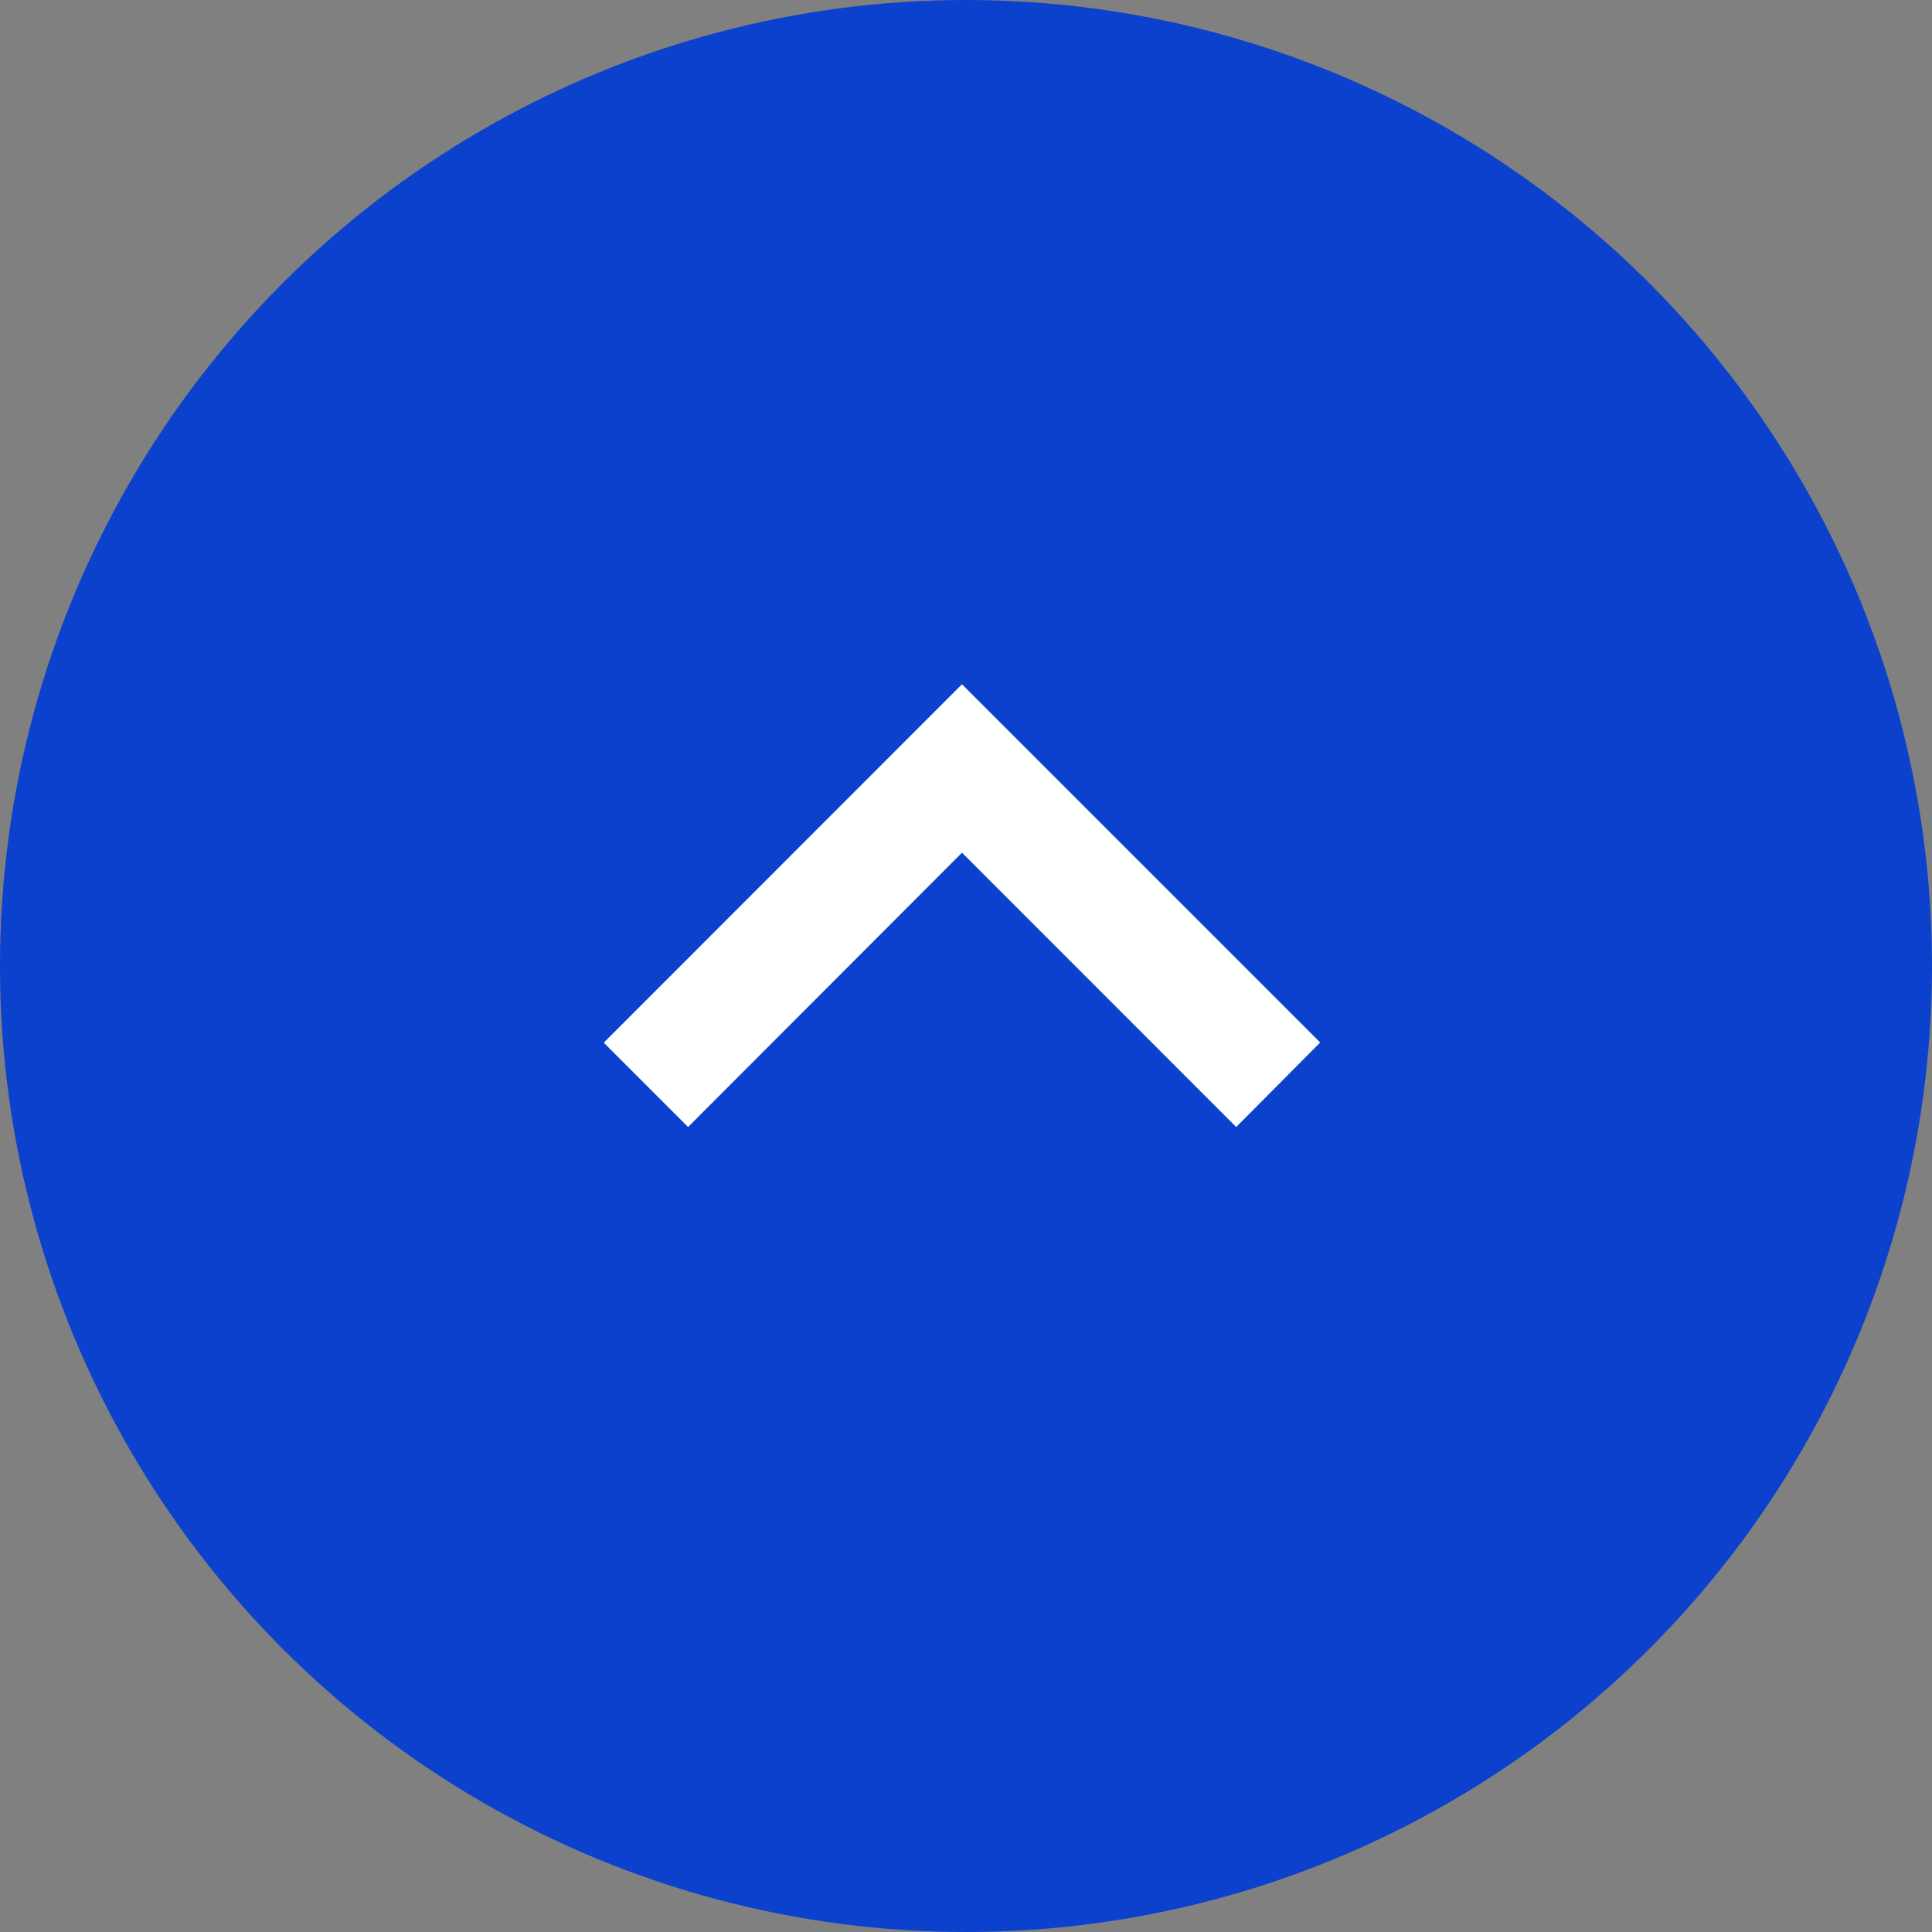
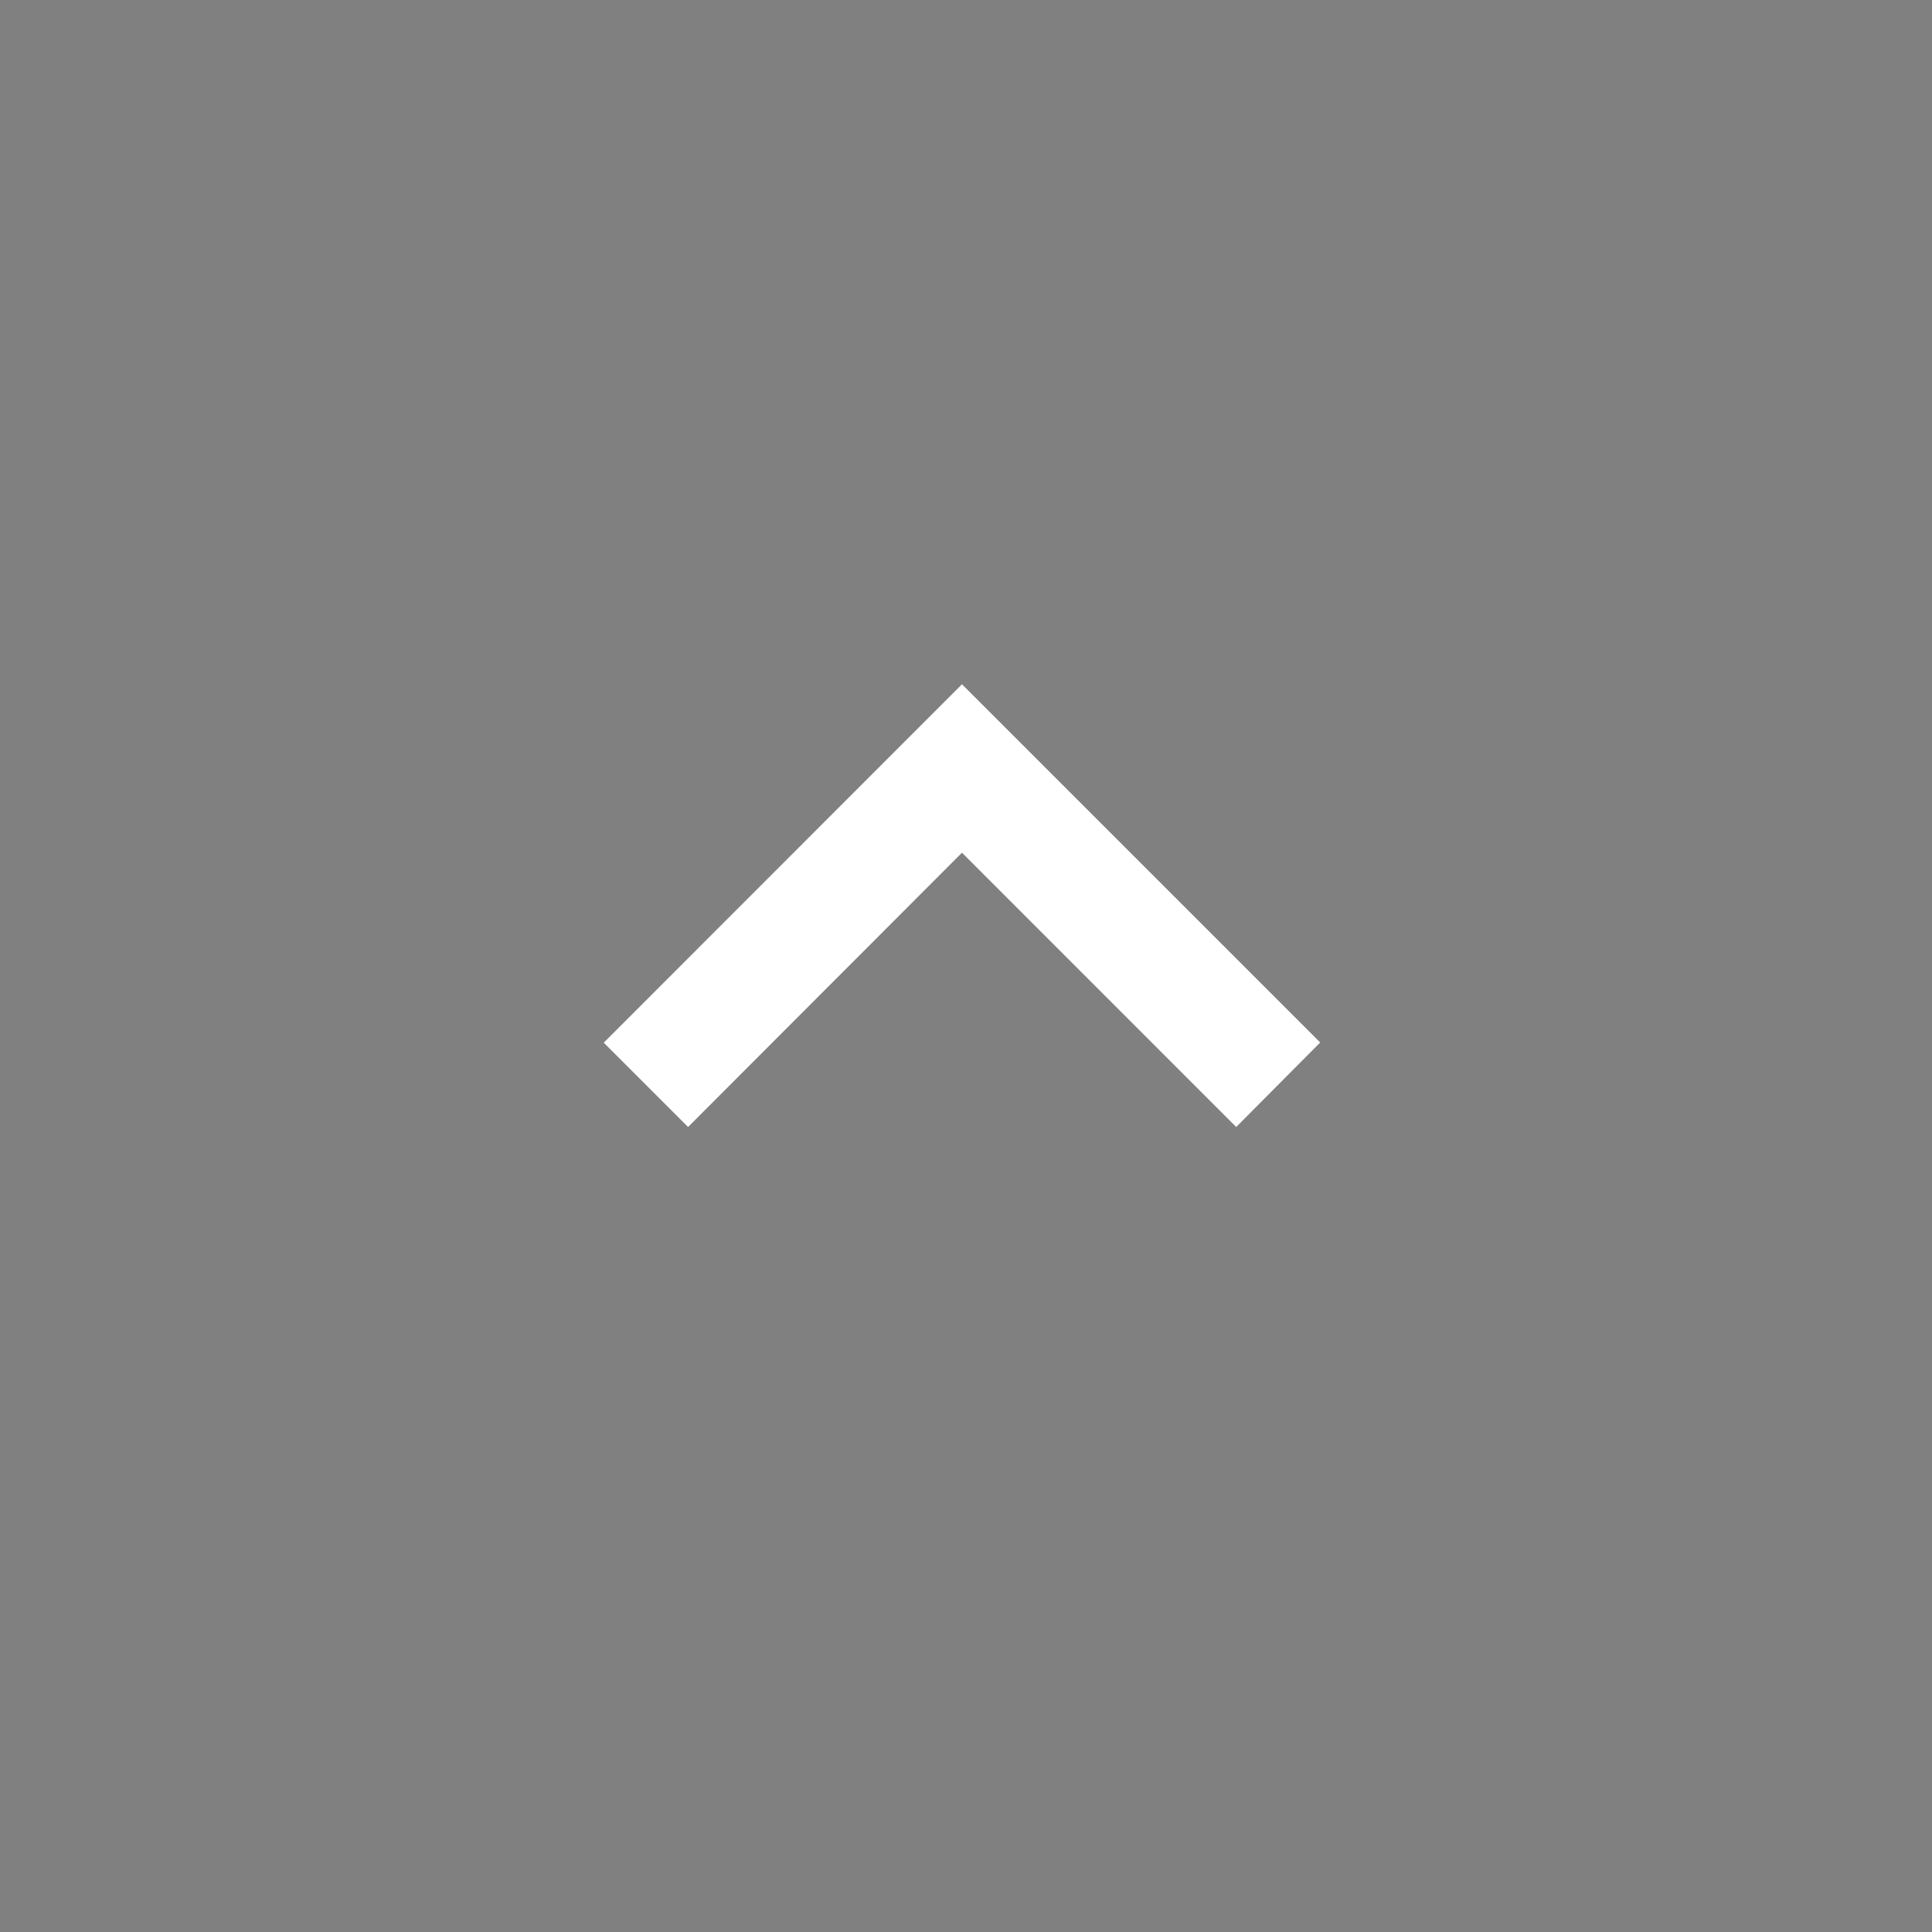
<svg xmlns="http://www.w3.org/2000/svg" width="48" height="48">
  <rect width="100%" height="100%" fill="#808080" stroke="none" />
-   <circle cx="24" cy="24" r="24" fill="#0b41cd" />
-   <path d="m23.9 17 8.9 8.9-2.087 2.1-6.813-6.815L17.095 28 15 25.905Z" fill="#fff" />
+   <path d="m23.9 17 8.9 8.9-2.087 2.1-6.813-6.815L17.095 28 15 25.905" fill="#fff" />
</svg>